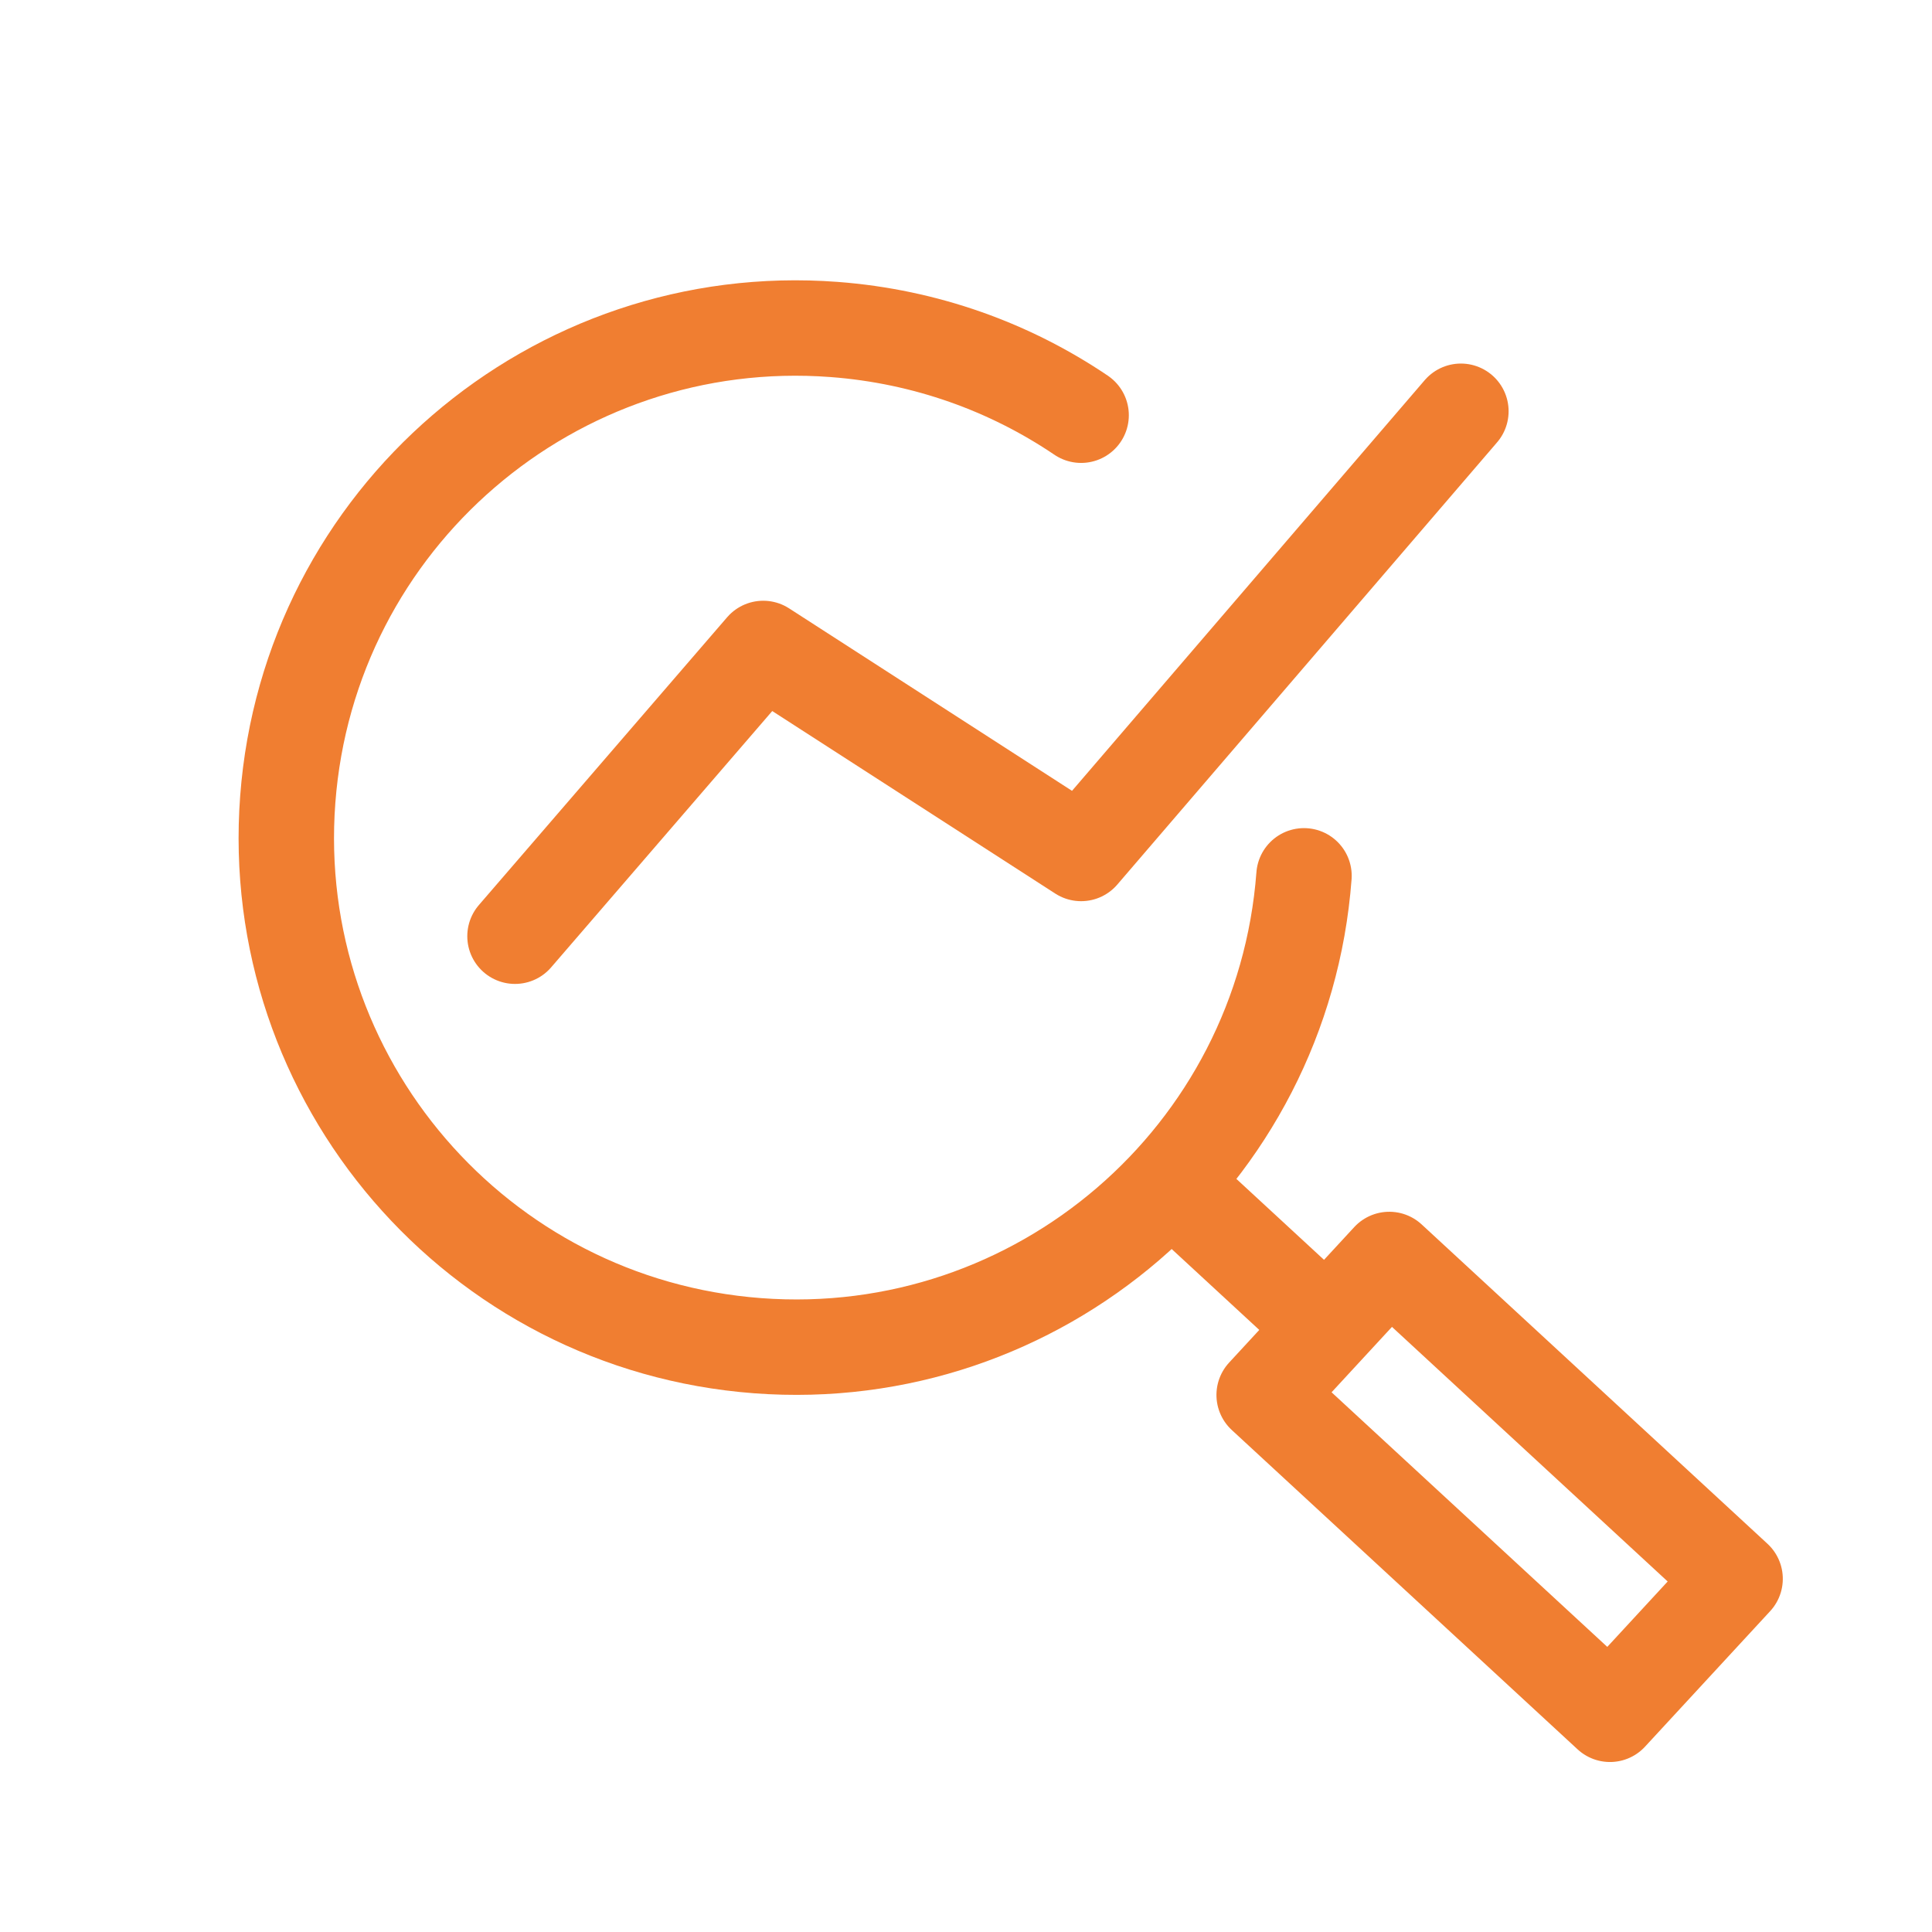
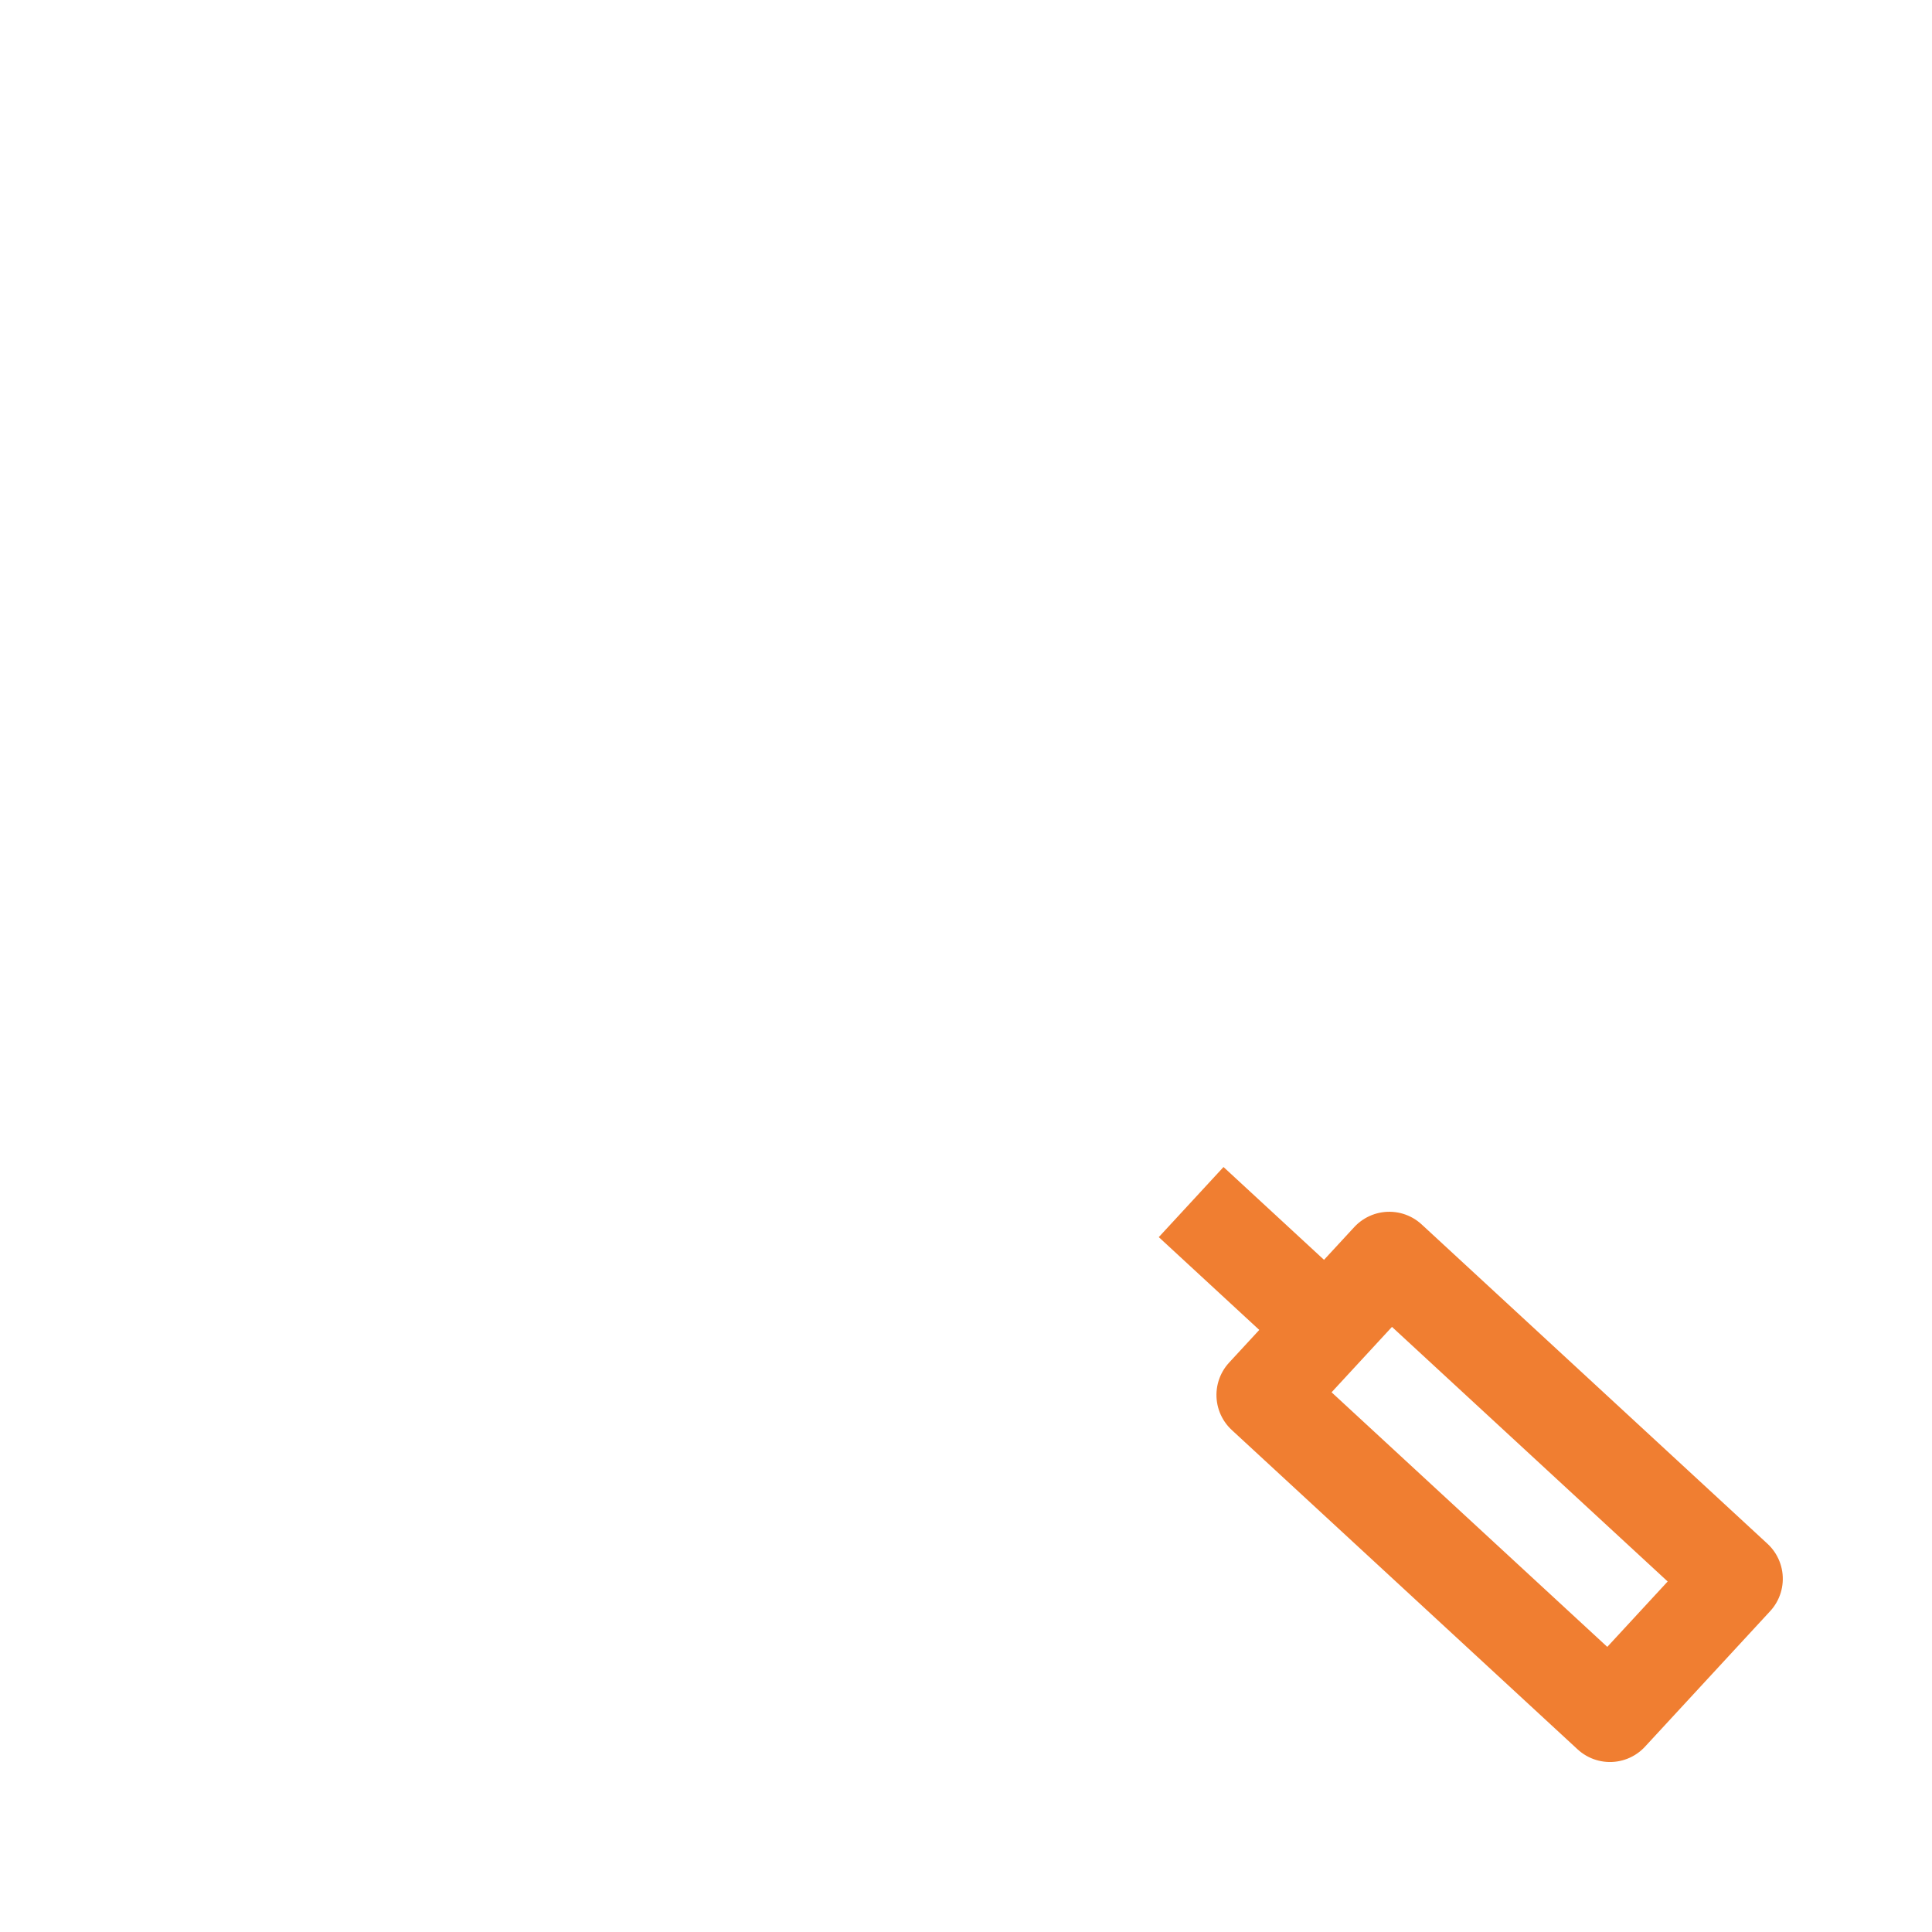
<svg xmlns="http://www.w3.org/2000/svg" id="a" viewBox="0 0 141.73 141.73">
  <defs>
    <style>.b{fill:#f07e31;}.c{fill:none;stroke:#f07e31;stroke-linecap:round;stroke-linejoin:round;stroke-width:7px;}</style>
  </defs>
-   <path class="c" d="M95.66,64.25c-1.55,20.58-19.49,36.02-40.08,34.47s-36.02-19.49-34.47-40.08S40.61,22.62,61.19,24.17c6.73.51,12.9,2.76,18.12,6.29" />
  <rect class="c" x="103.24" y="91.82" width="13.53" height="34.53" transform="translate(-44.76 115.89) rotate(-47.28)" />
  <rect class="b" x="88.85" y="86.01" width="7" height="13.53" transform="translate(-38.46 97.68) rotate(-47.28)" />
-   <polyline class="c" points="37.78 68.68 55.99 47.57 79.31 62.61 107.17 30.17" />
</svg>